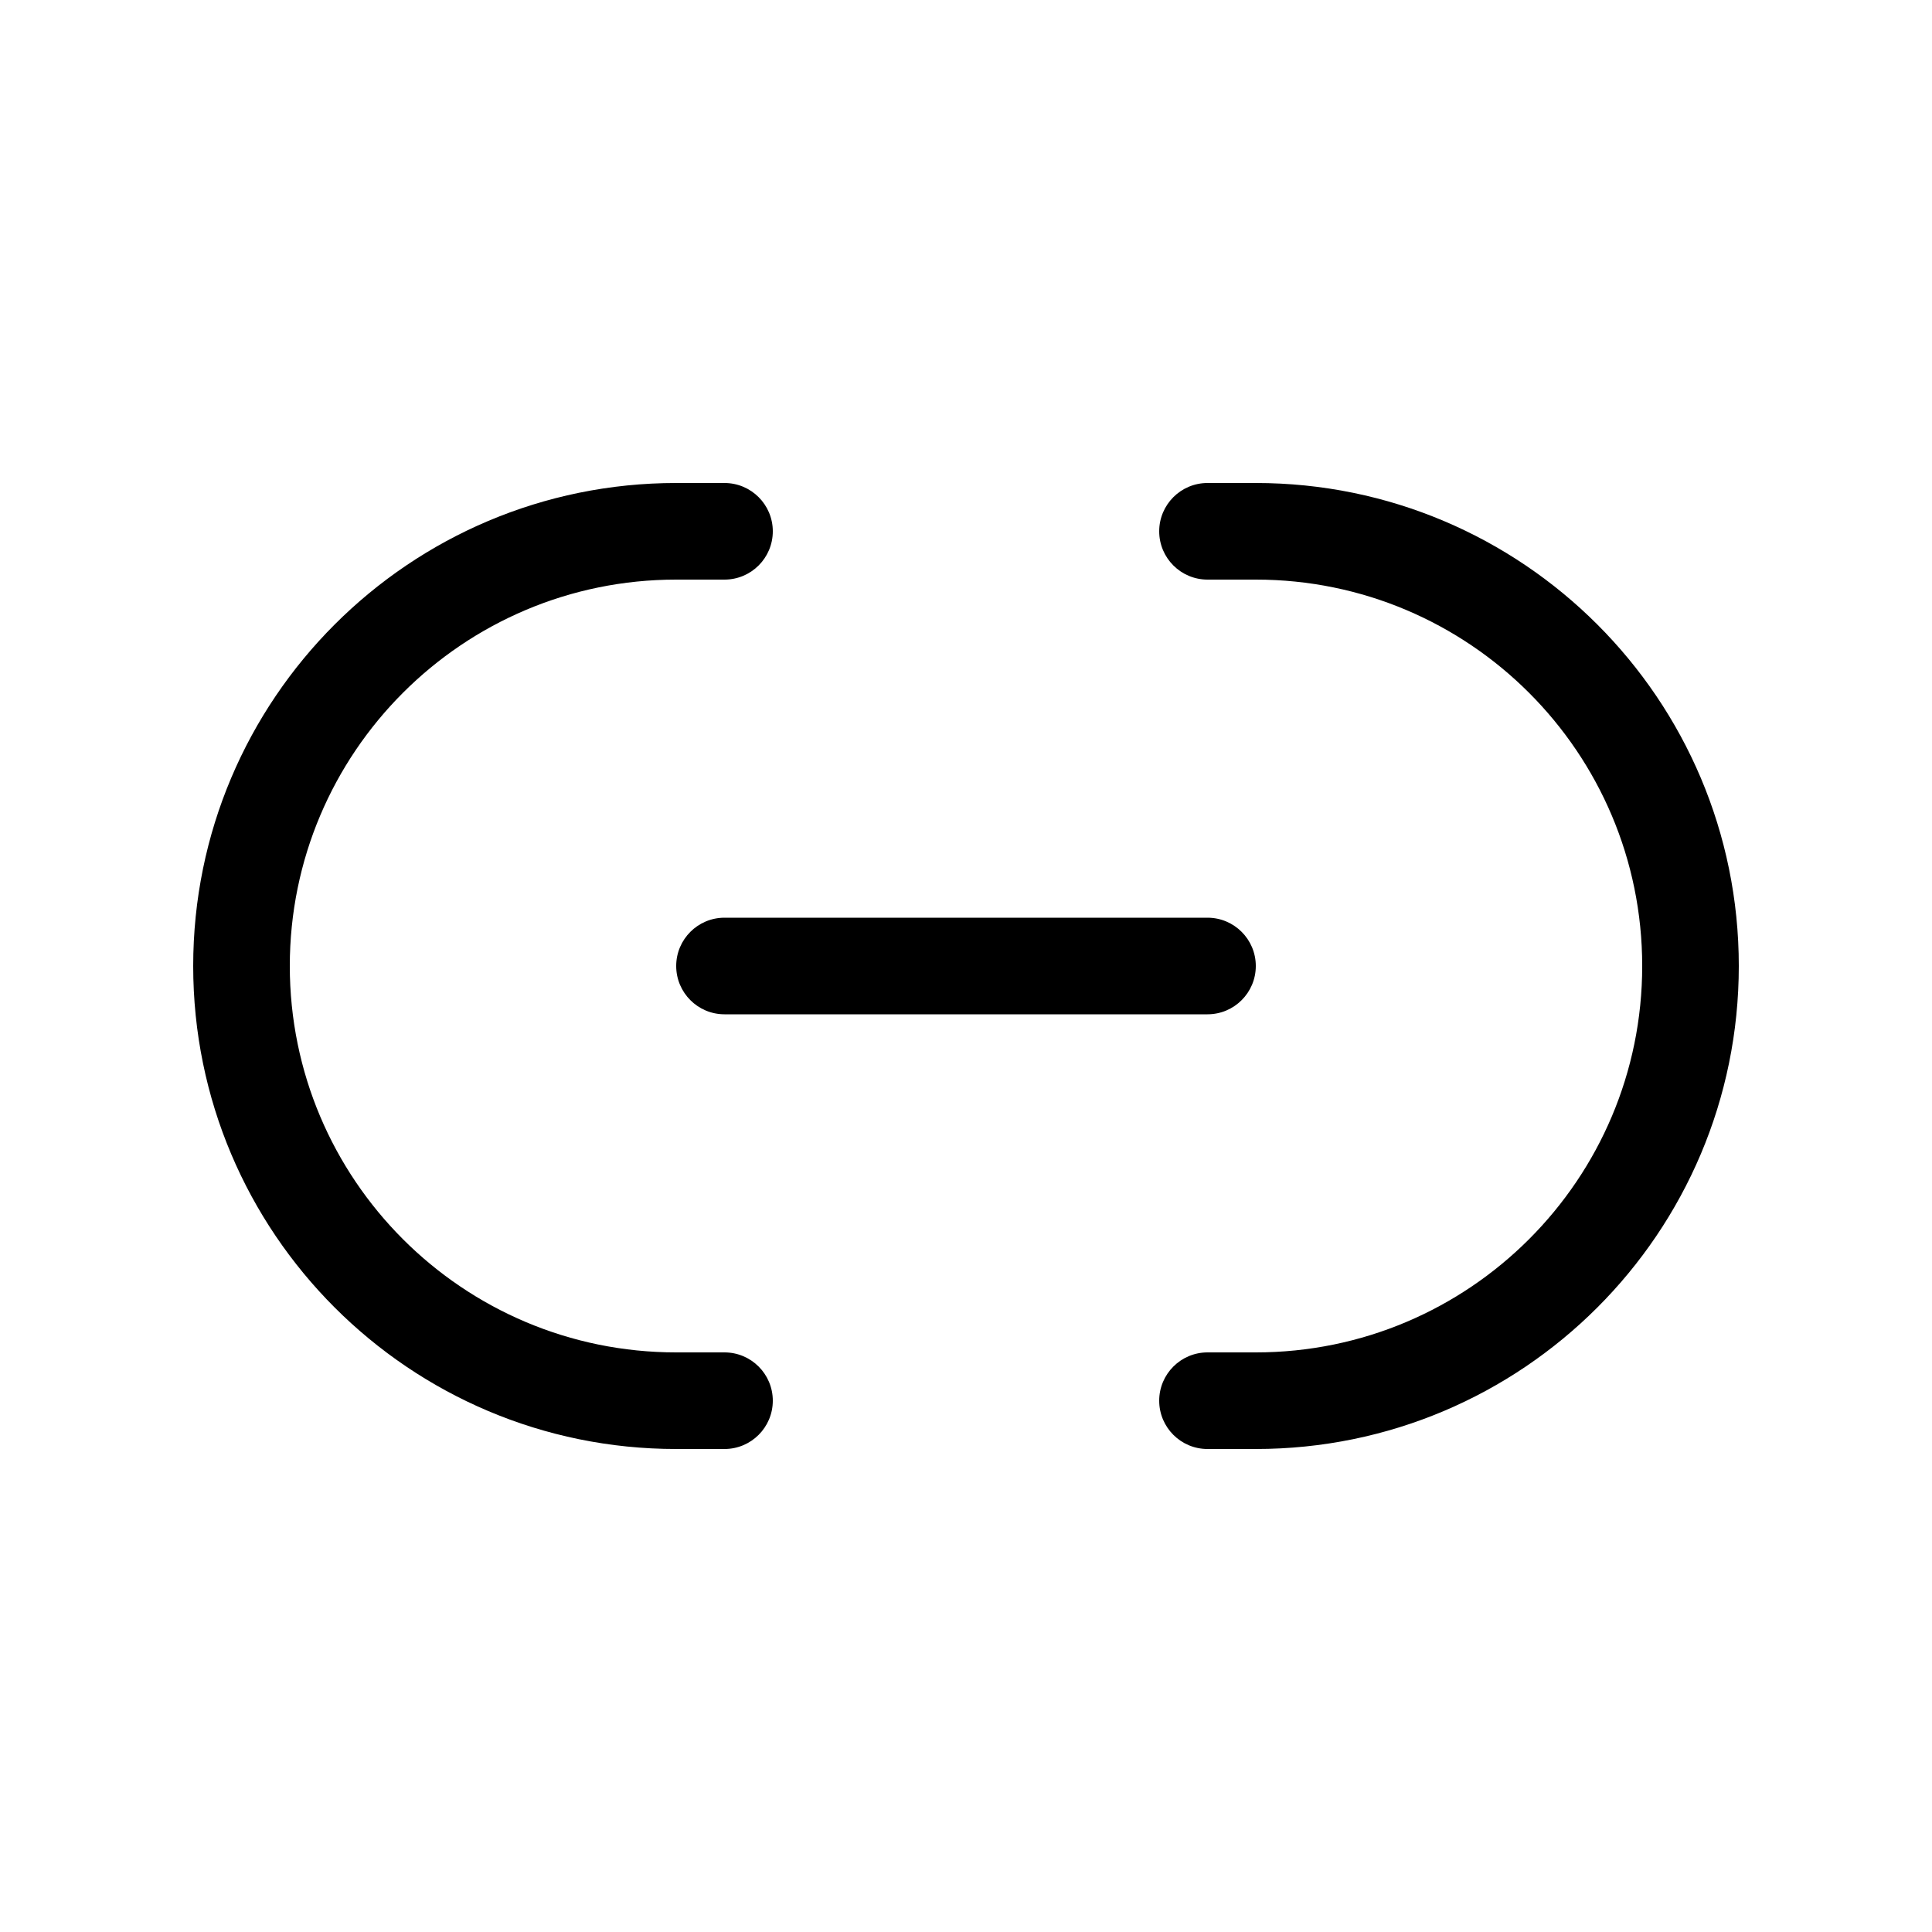
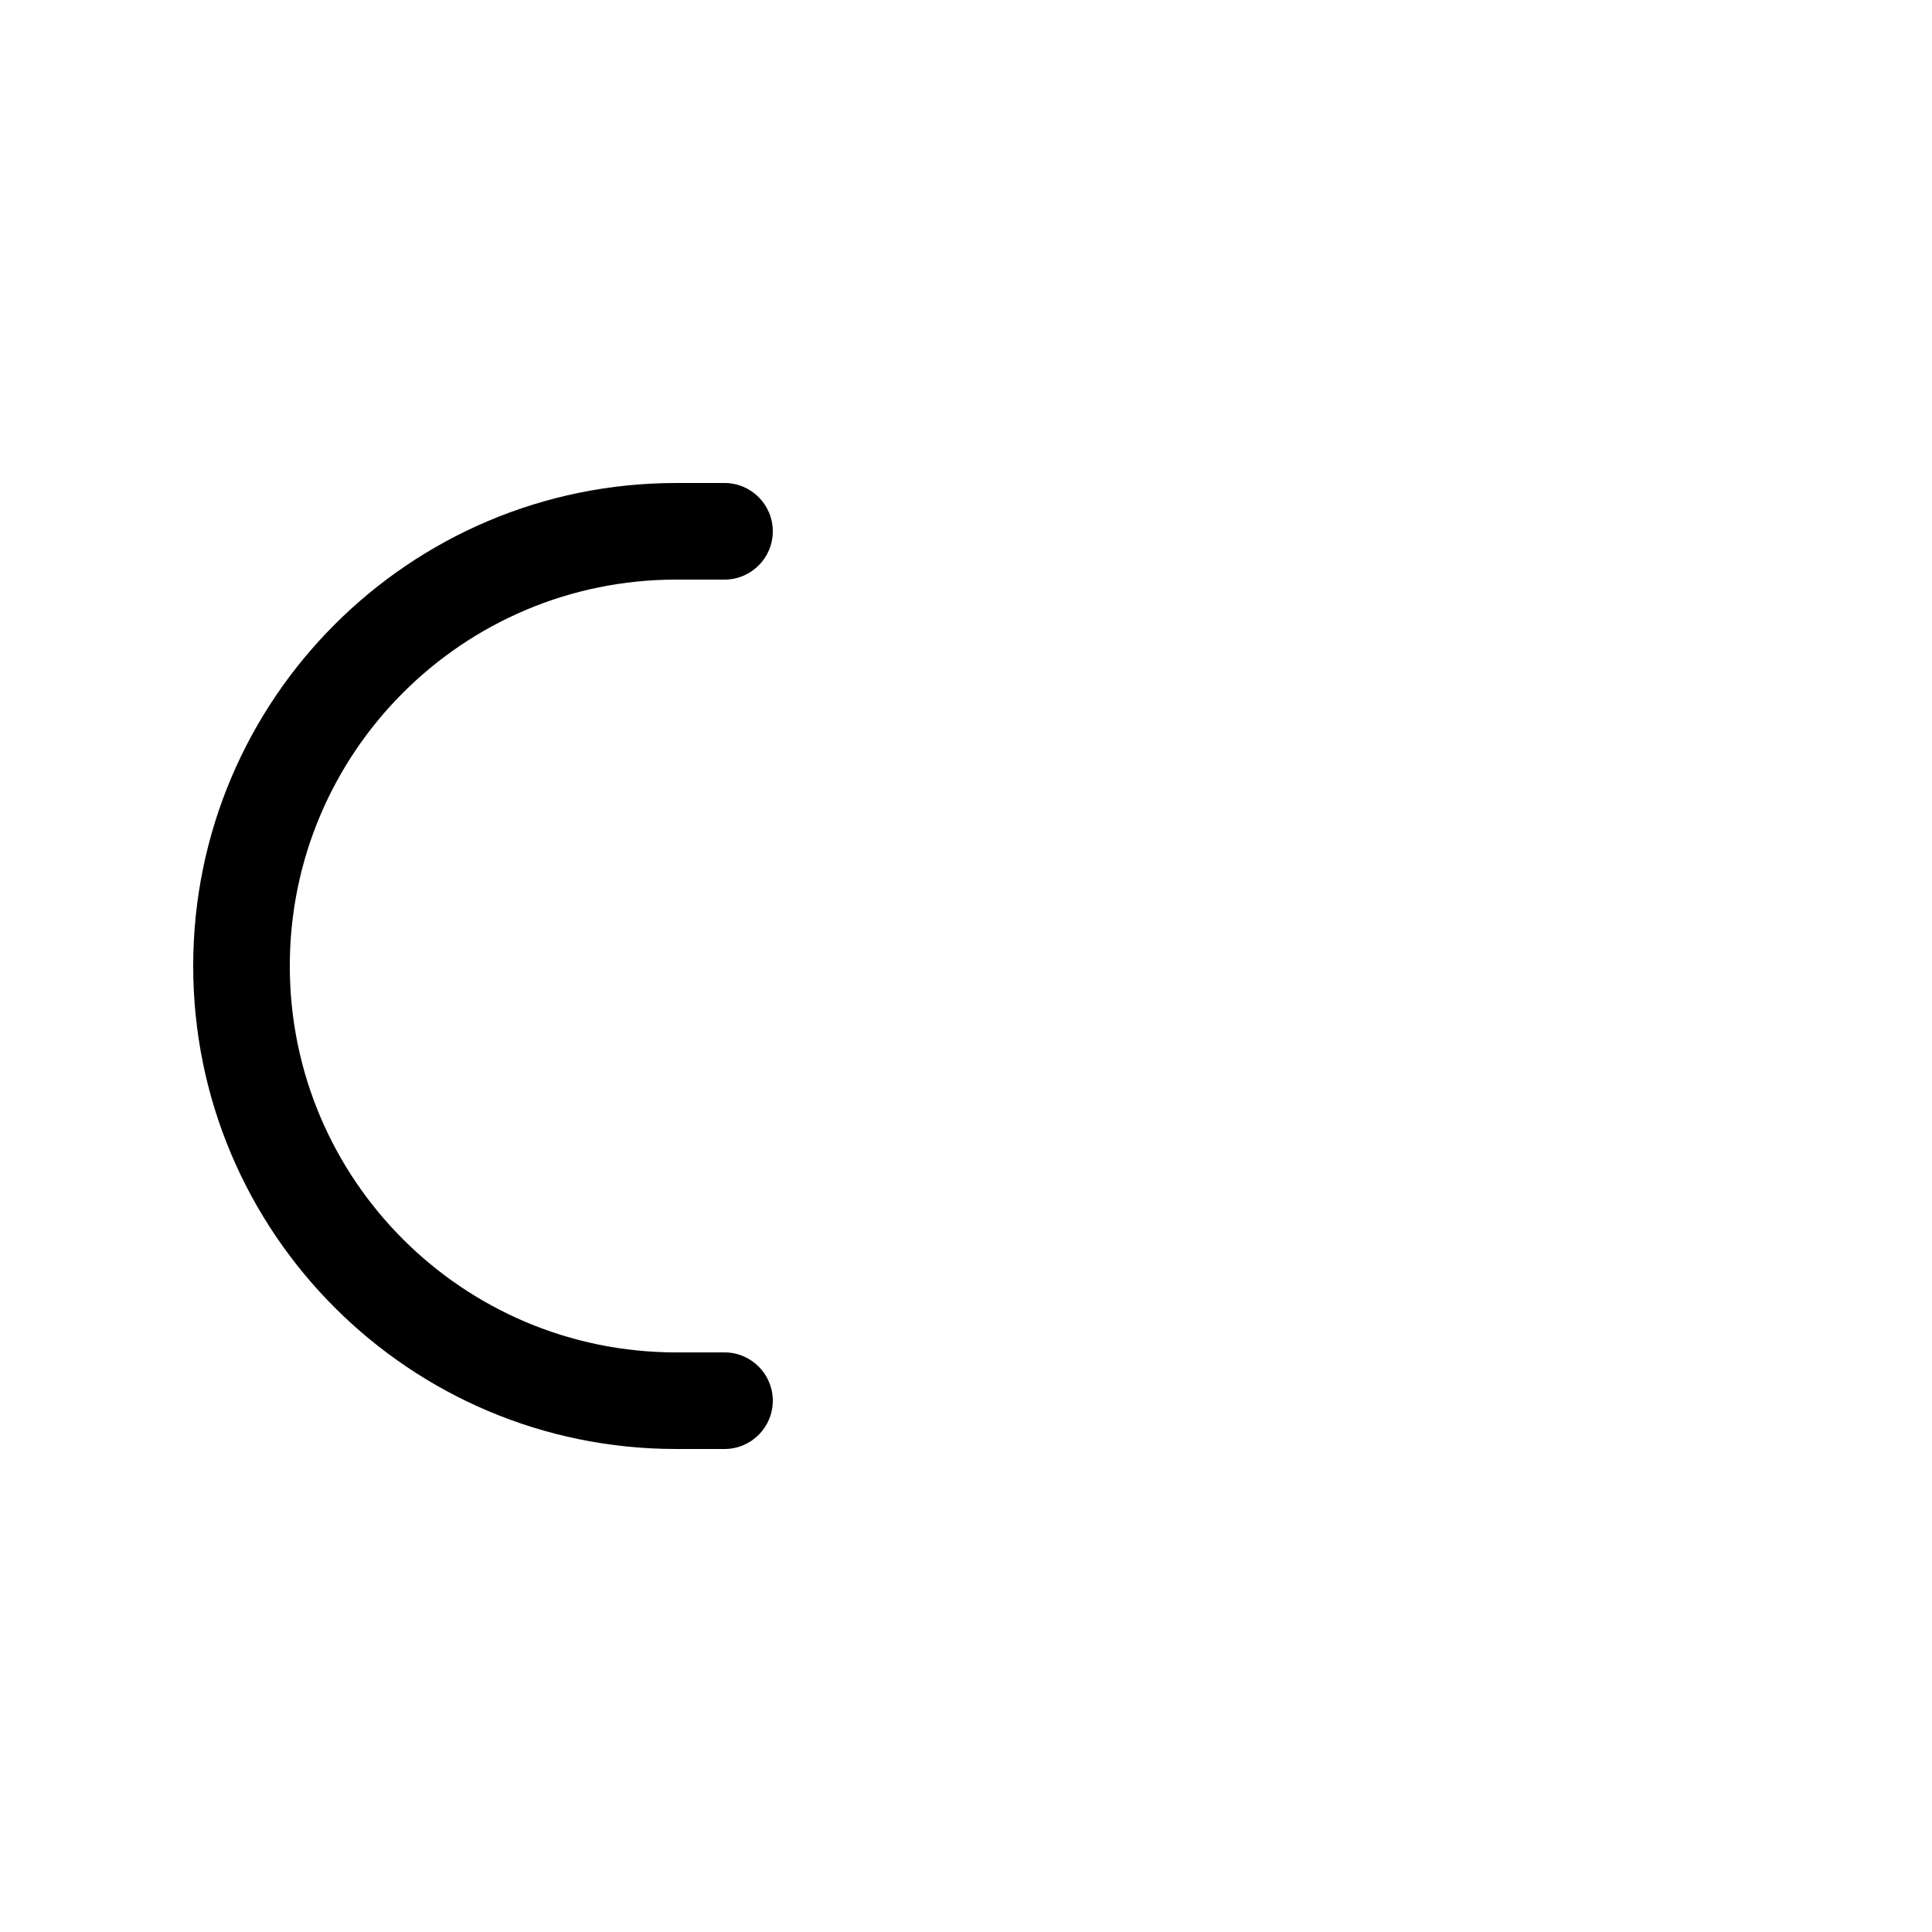
<svg xmlns="http://www.w3.org/2000/svg" width="20" height="20" viewBox="0 0 20 20" fill="currentColor">
  <path d="M2 10C2 7.239 4.239 5 7 5H7.5C7.776 5 8 5.224 8 5.5C8 5.776 7.776 6 7.5 6H7C4.791 6 3 7.791 3 10C3 12.209 4.791 14 7 14H7.5C7.776 14 8 14.224 8 14.5C8 14.776 7.776 15 7.5 15H7C4.239 15 2 12.761 2 10Z" />
-   <path d="M18 10C18 7.239 15.761 5 13 5H12.5C12.224 5 12 5.224 12 5.5C12 5.776 12.224 6 12.5 6H13C15.209 6 17 7.791 17 10C17 12.209 15.209 14 13 14H12.5C12.224 14 12 14.224 12 14.5C12 14.776 12.224 15 12.5 15H13C15.761 15 18 12.761 18 10Z" />
-   <path d="M7.5 9.5C7.224 9.5 7 9.724 7 10C7 10.276 7.224 10.5 7.5 10.5H12.5C12.776 10.5 13 10.276 13 10C13 9.724 12.776 9.5 12.5 9.5H7.5Z" />
</svg>